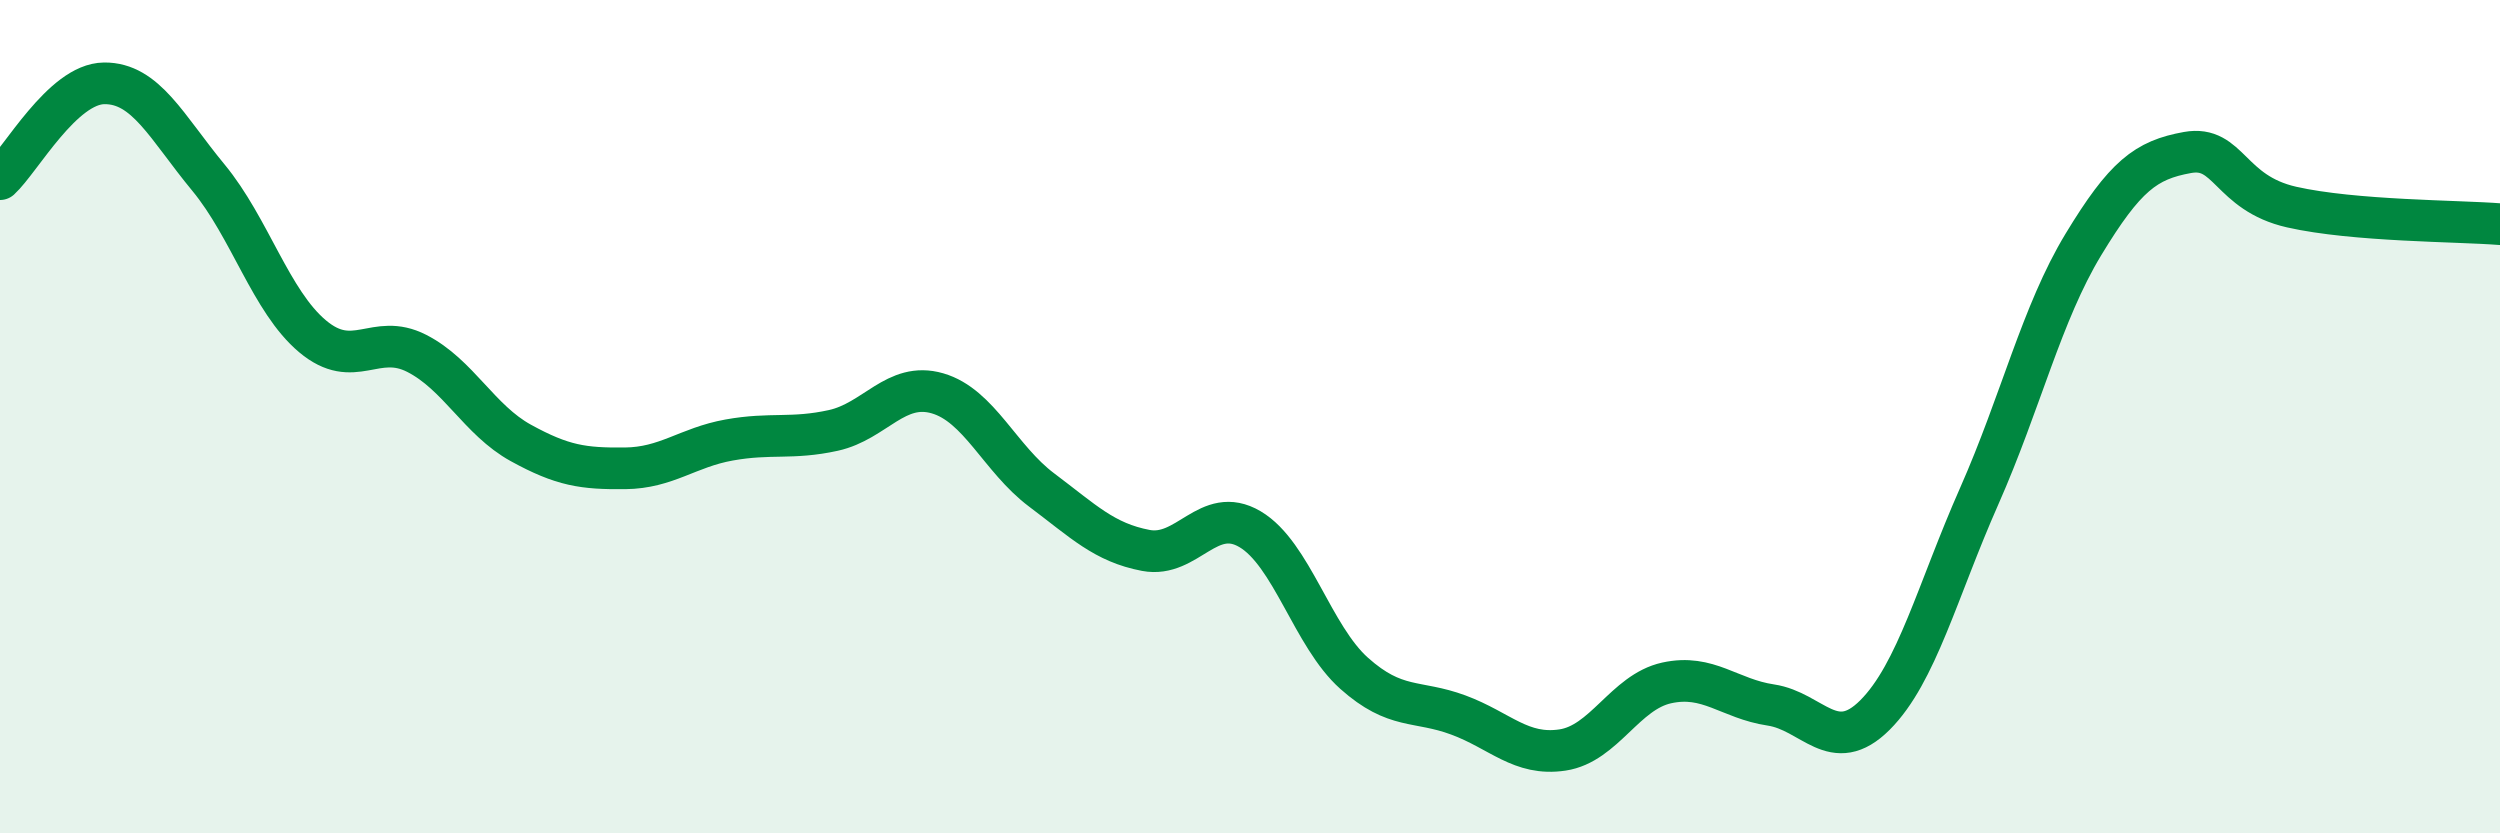
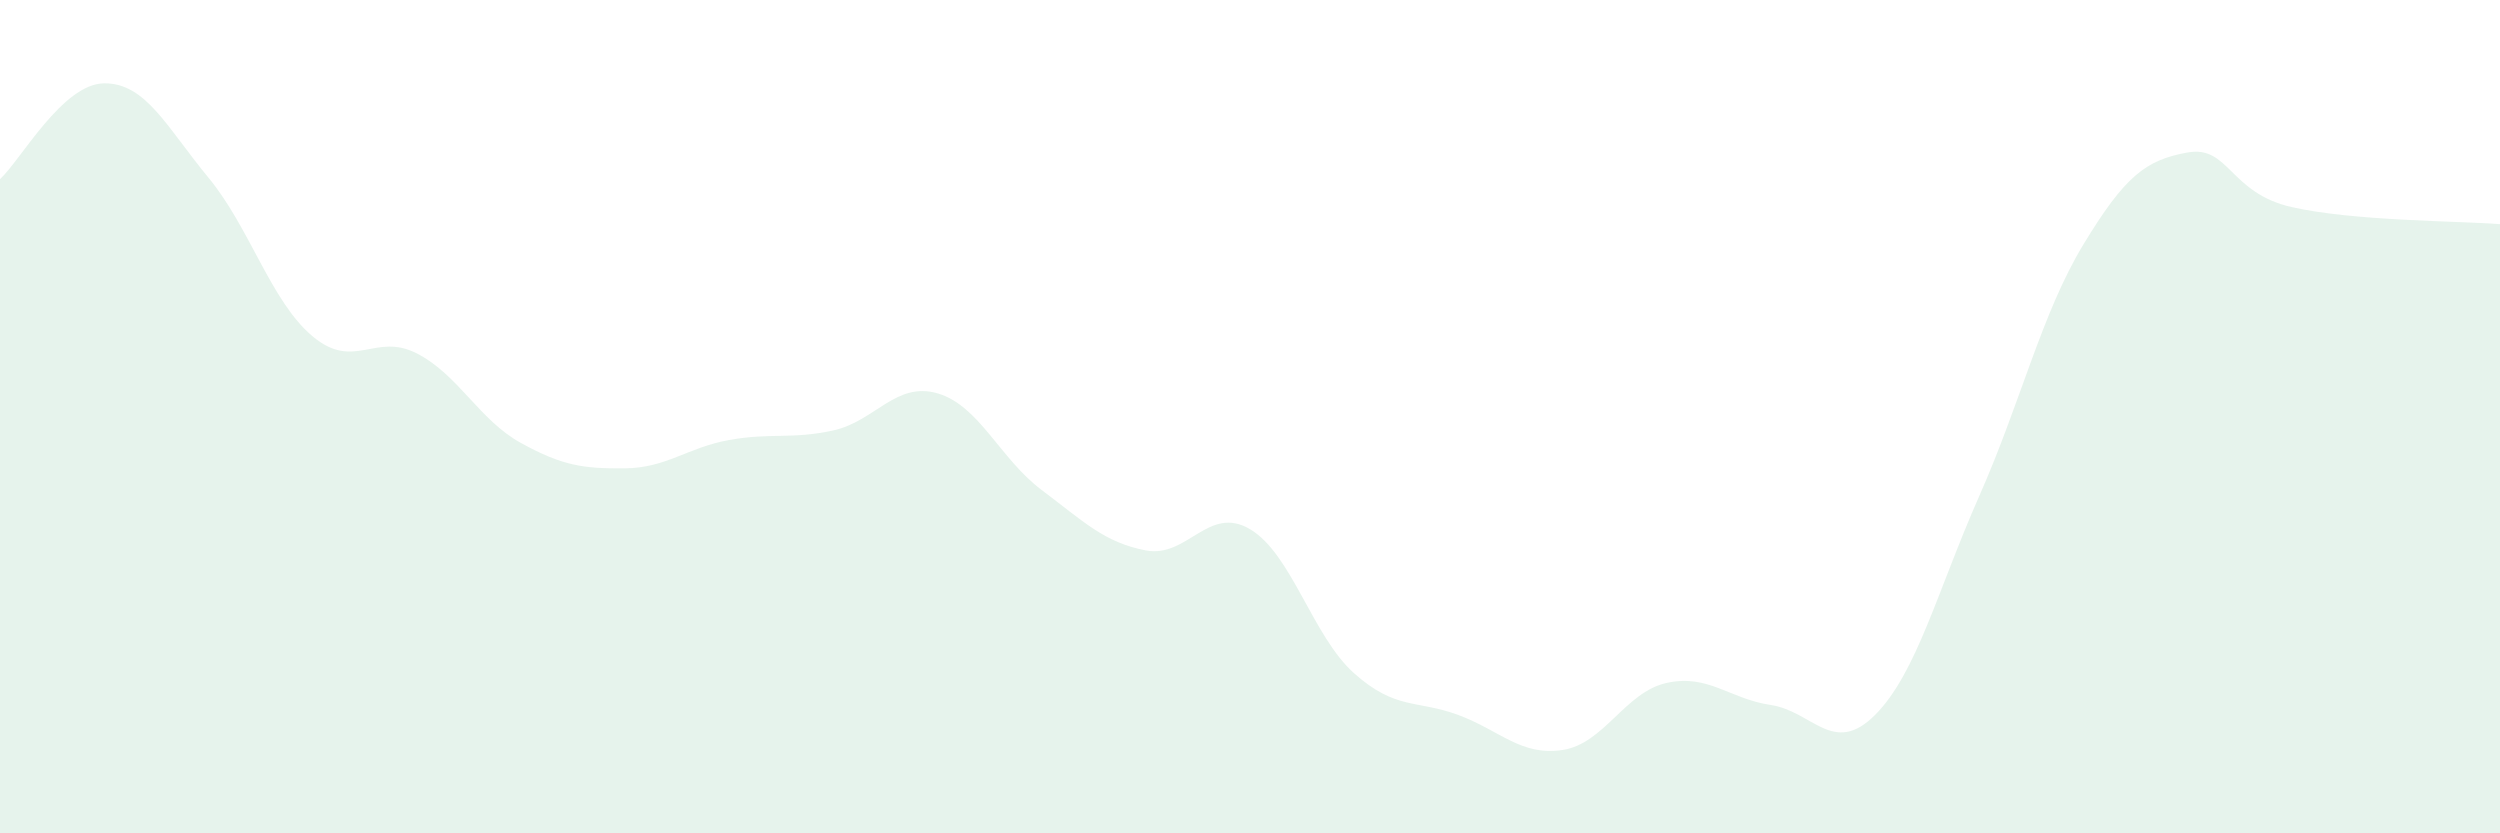
<svg xmlns="http://www.w3.org/2000/svg" width="60" height="20" viewBox="0 0 60 20">
  <path d="M 0,4.3 C 0.5,3.84 1.5,2.01 2.5,2 C 3.5,1.99 4,3.05 5,4.26 C 6,5.47 6.5,7.23 7.5,8.07 C 8.5,8.91 9,7.97 10,8.48 C 11,8.99 11.5,10.08 12.5,10.63 C 13.5,11.18 14,11.25 15,11.24 C 16,11.23 16.5,10.74 17.5,10.56 C 18.5,10.38 19,10.55 20,10.33 C 21,10.11 21.5,9.15 22.5,9.44 C 23.5,9.73 24,11.01 25,11.76 C 26,12.51 26.5,13.02 27.5,13.21 C 28.5,13.4 29,12.11 30,12.7 C 31,13.29 31.5,15.27 32.5,16.16 C 33.5,17.05 34,16.79 35,17.16 C 36,17.53 36.5,18.15 37.5,18 C 38.5,17.85 39,16.61 40,16.39 C 41,16.17 41.5,16.77 42.5,16.92 C 43.5,17.07 44,18.16 45,17.16 C 46,16.16 46.5,14.17 47.5,11.91 C 48.5,9.65 49,7.52 50,5.87 C 51,4.22 51.5,3.84 52.5,3.66 C 53.5,3.48 53.5,4.63 55,4.97 C 56.5,5.31 59,5.3 60,5.38L60 20L0 20Z" fill="#008740" opacity="0.1" stroke-linecap="round" stroke-linejoin="round" />
-   <path d="M 0,4.3 C 0.5,3.84 1.5,2.01 2.5,2 C 3.5,1.99 4,3.05 5,4.26 C 6,5.47 6.5,7.23 7.5,8.07 C 8.5,8.91 9,7.97 10,8.48 C 11,8.99 11.5,10.08 12.5,10.63 C 13.5,11.18 14,11.25 15,11.24 C 16,11.23 16.5,10.74 17.5,10.56 C 18.5,10.38 19,10.55 20,10.33 C 21,10.11 21.5,9.15 22.5,9.44 C 23.5,9.73 24,11.01 25,11.76 C 26,12.51 26.5,13.02 27.5,13.21 C 28.5,13.4 29,12.11 30,12.7 C 31,13.29 31.5,15.27 32.5,16.16 C 33.5,17.05 34,16.79 35,17.16 C 36,17.53 36.5,18.15 37.5,18 C 38.5,17.85 39,16.61 40,16.39 C 41,16.17 41.5,16.77 42.5,16.92 C 43.5,17.07 44,18.16 45,17.16 C 46,16.16 46.5,14.17 47.5,11.91 C 48.5,9.65 49,7.52 50,5.87 C 51,4.22 51.5,3.84 52.5,3.66 C 53.5,3.48 53.5,4.63 55,4.97 C 56.5,5.31 59,5.3 60,5.38" stroke="#008740" stroke-width="1" fill="none" stroke-linecap="round" stroke-linejoin="round" />
</svg>